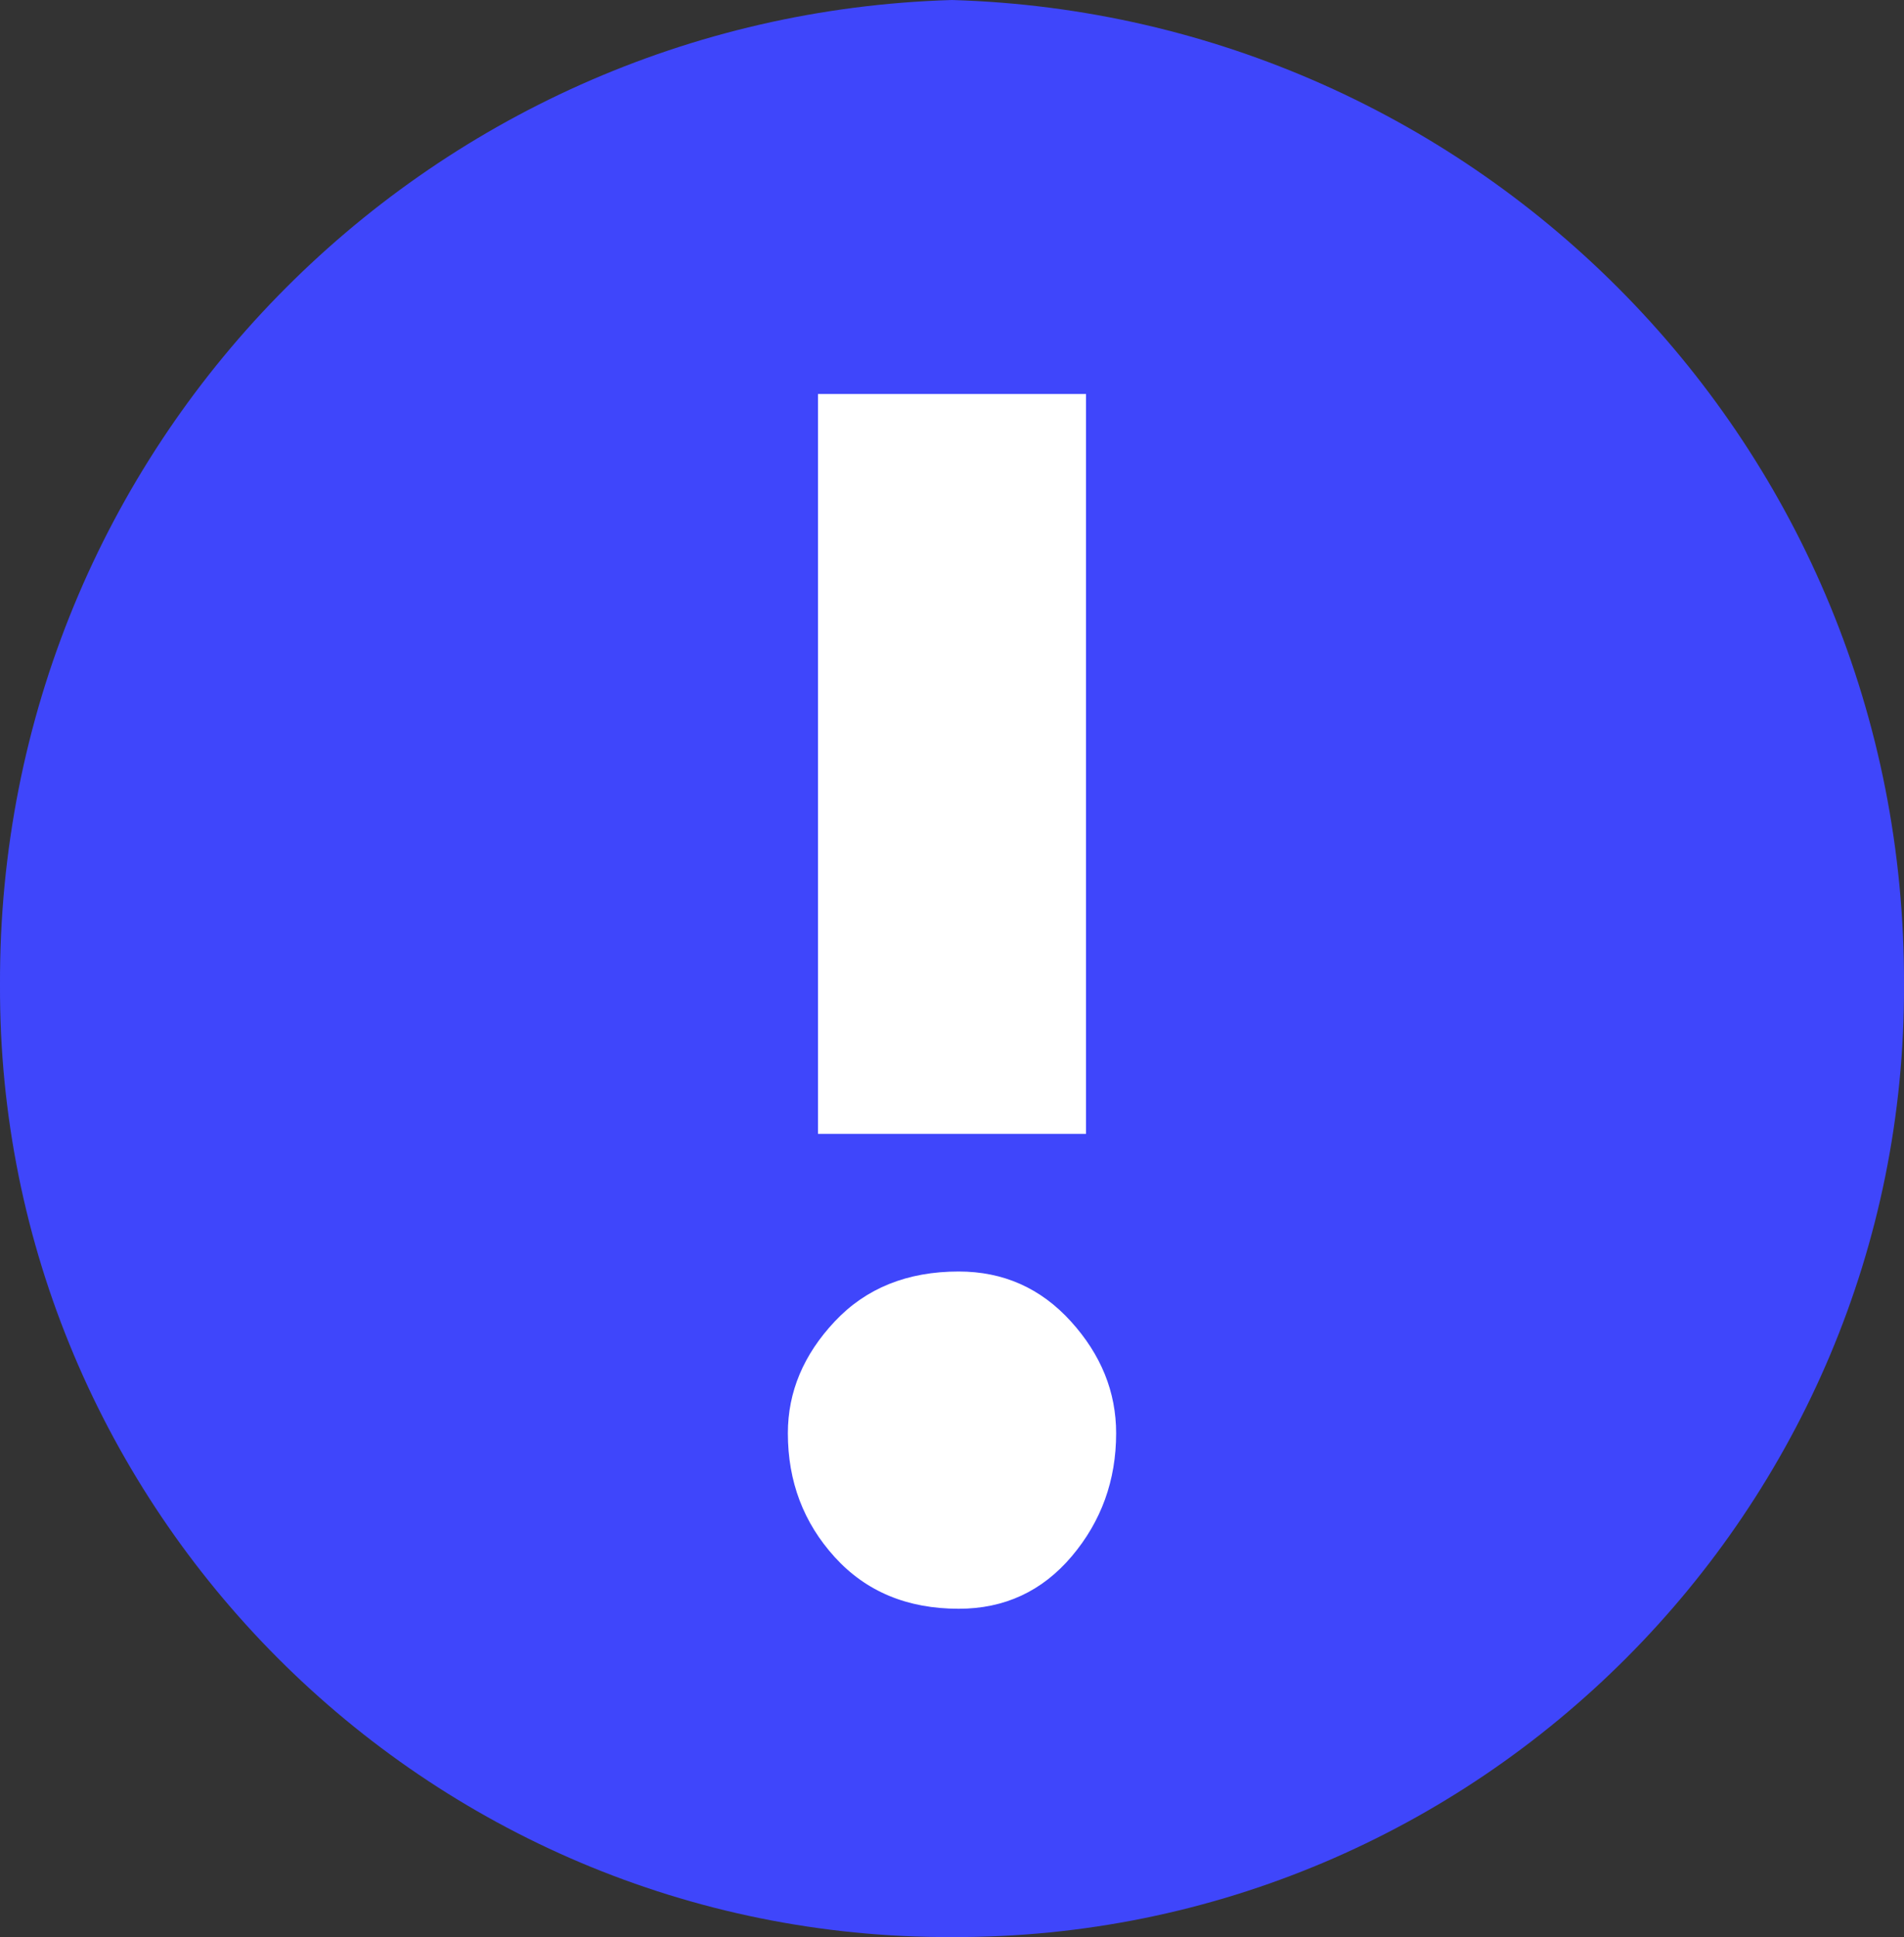
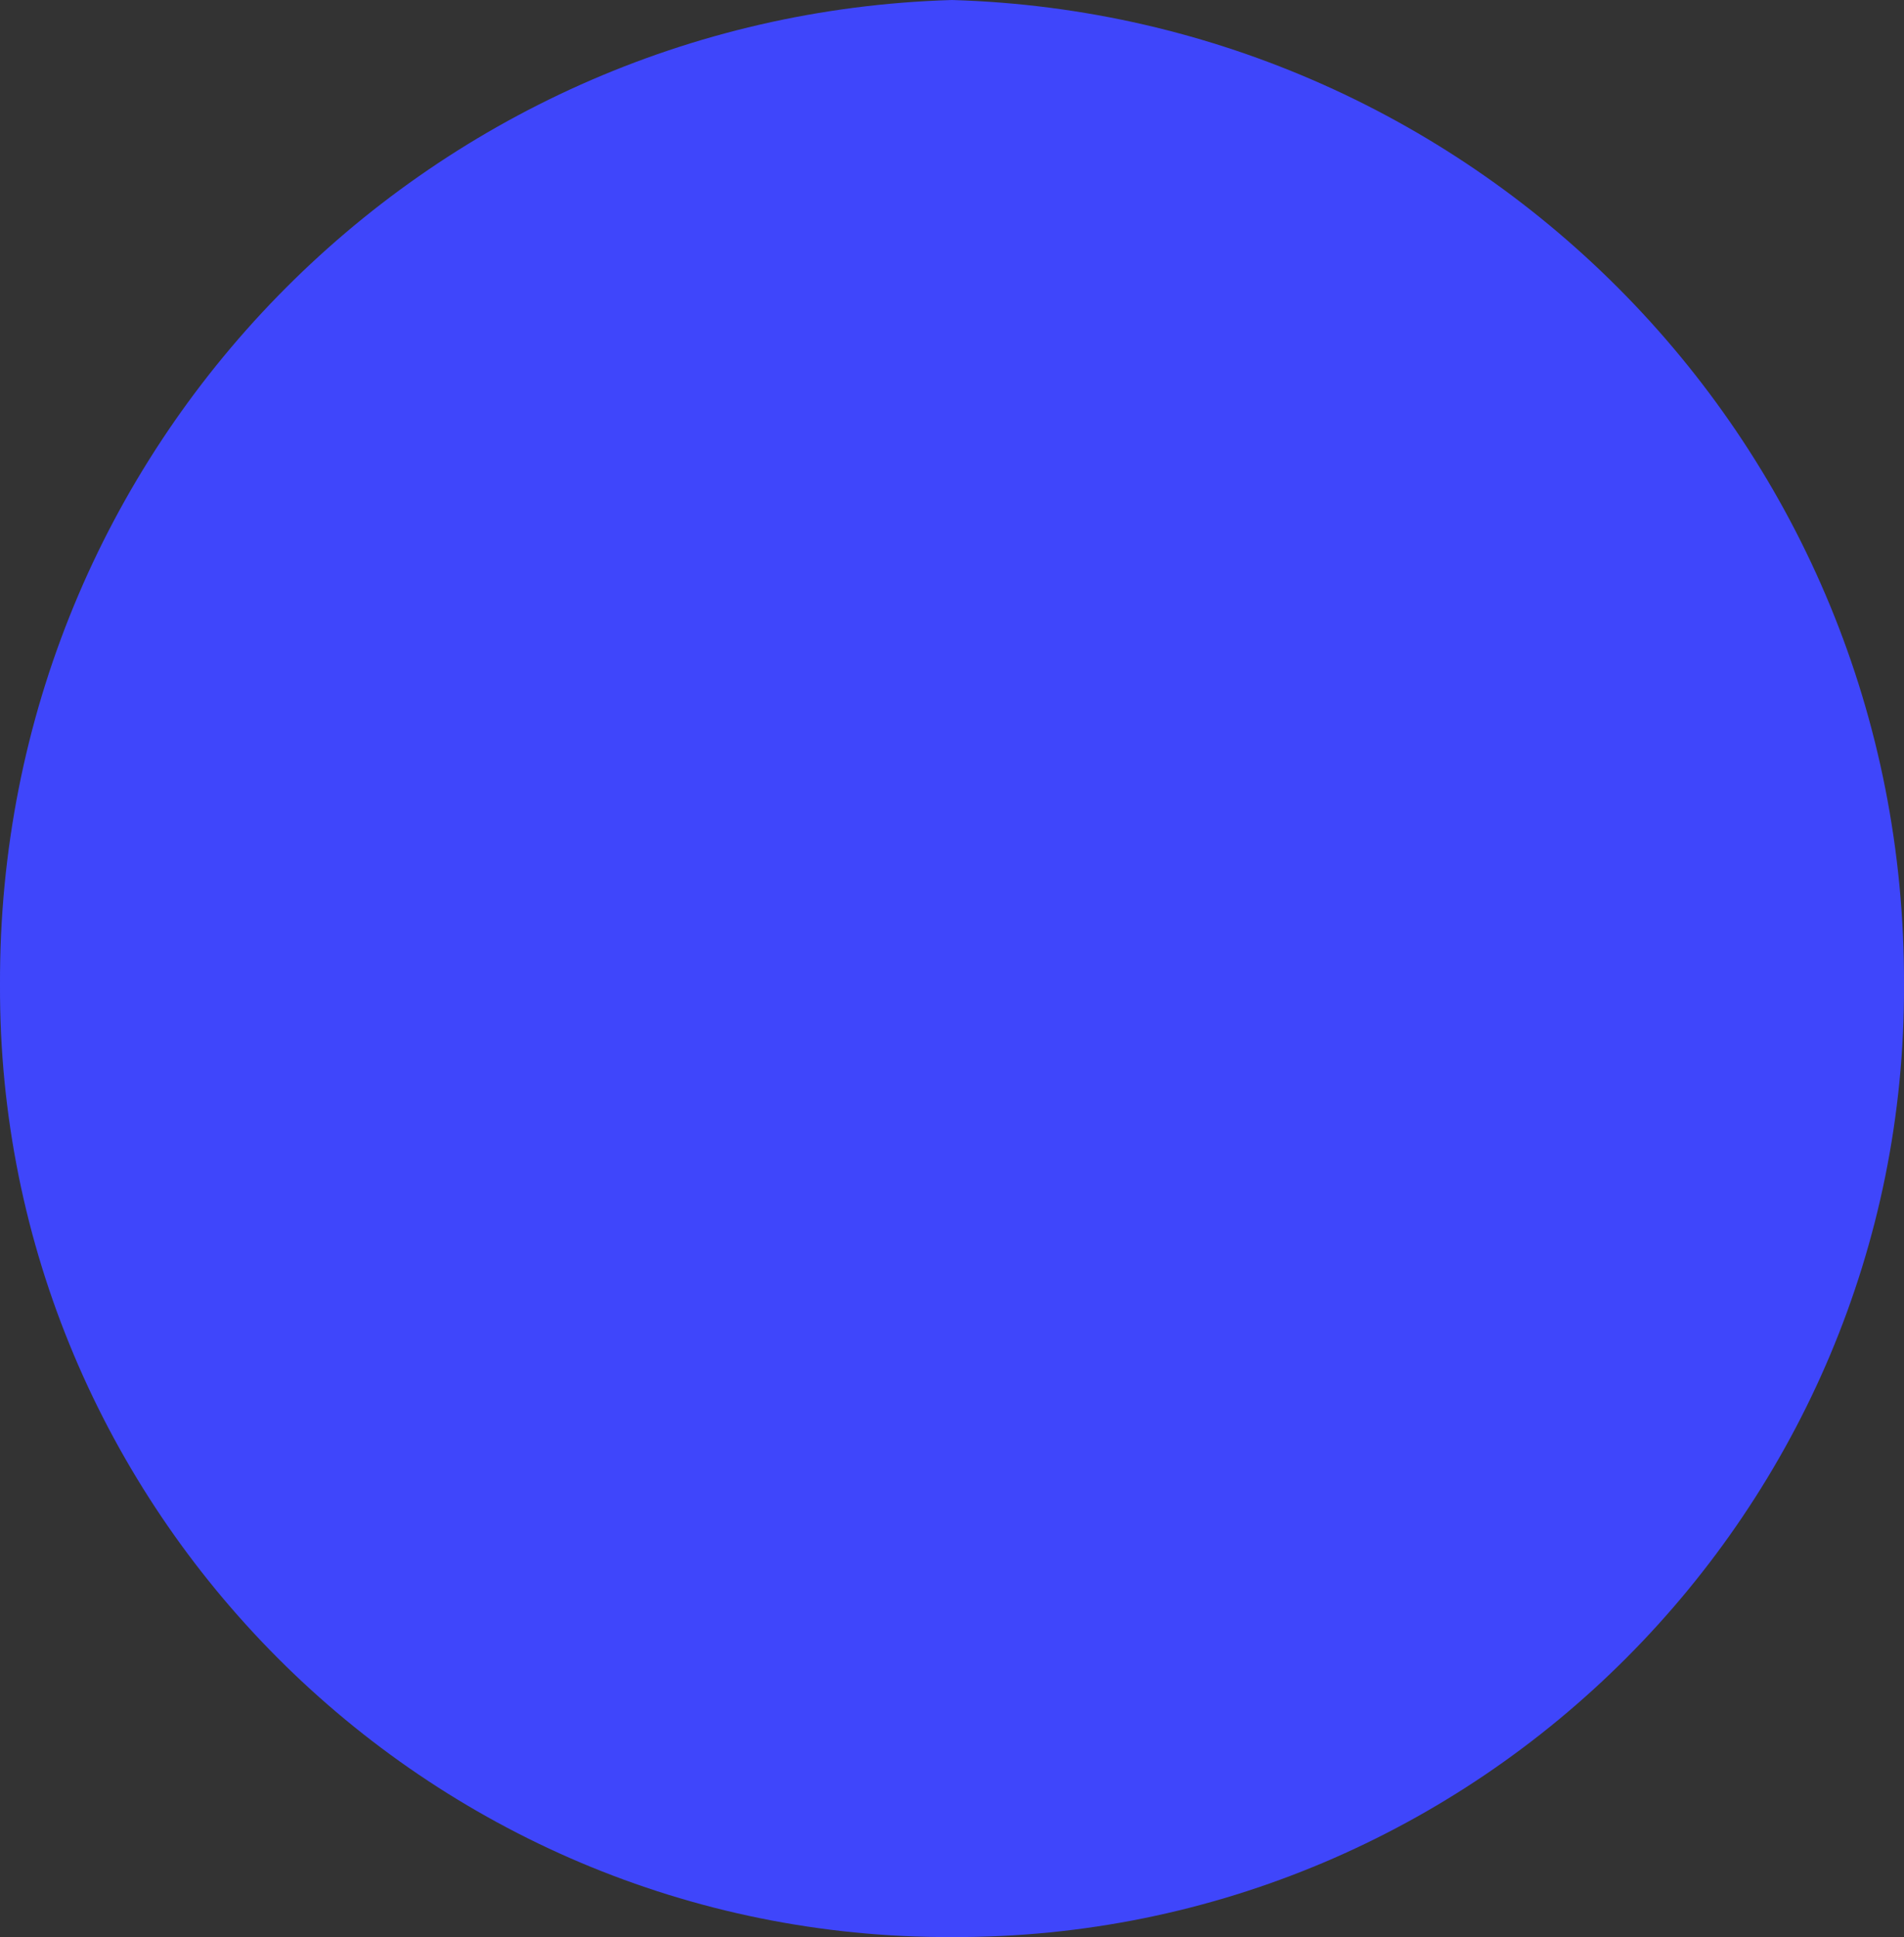
<svg xmlns="http://www.w3.org/2000/svg" width="58px" height="59px" viewBox="0 0 58 59">
  <rect x="0" y="0" width="58" height="59" fill="#333333" stroke="none" />
  <title>icon_task</title>
  <desc>Created with Sketch.</desc>
  <defs />
  <g id="smolagency_workflow_page" stroke="none" stroke-width="1" fill="none" fill-rule="evenodd">
    <g id="Workflow_design-1200_01-Copy" transform="translate(-1101, -983)">
      <g id="icon_task" transform="translate(1101, 983)">
        <path d="M29,0 C45.051,0.472 58.062,13.587 58,30 C58.062,45.941 45.051,59.055 29,59 C12.949,59.055 -0.062,45.941 0,30 C-0.062,13.587 12.949,0.472 29,0 Z" id="Ellipse-4-Copy-2" fill="#3F46FB" />
-         <path d="M24.918,34.535 L24.918,12 L33.082,12 L33.082,34.535 L24.918,34.535 Z M24,43.654 C24,42.397 24.476,41.261 25.429,40.248 C26.381,39.235 27.639,38.728 29.204,38.728 C30.565,38.728 31.704,39.235 32.622,40.248 C33.541,41.261 34,42.397 34,43.654 C34,45.087 33.549,46.336 32.648,47.402 C31.747,48.467 30.599,49 29.204,49 C27.639,49 26.381,48.476 25.429,47.428 C24.476,46.38 24,45.122 24,43.654 Z" id="!" fill="#FFFFFF" />
      </g>
    </g>
  </g>
</svg>